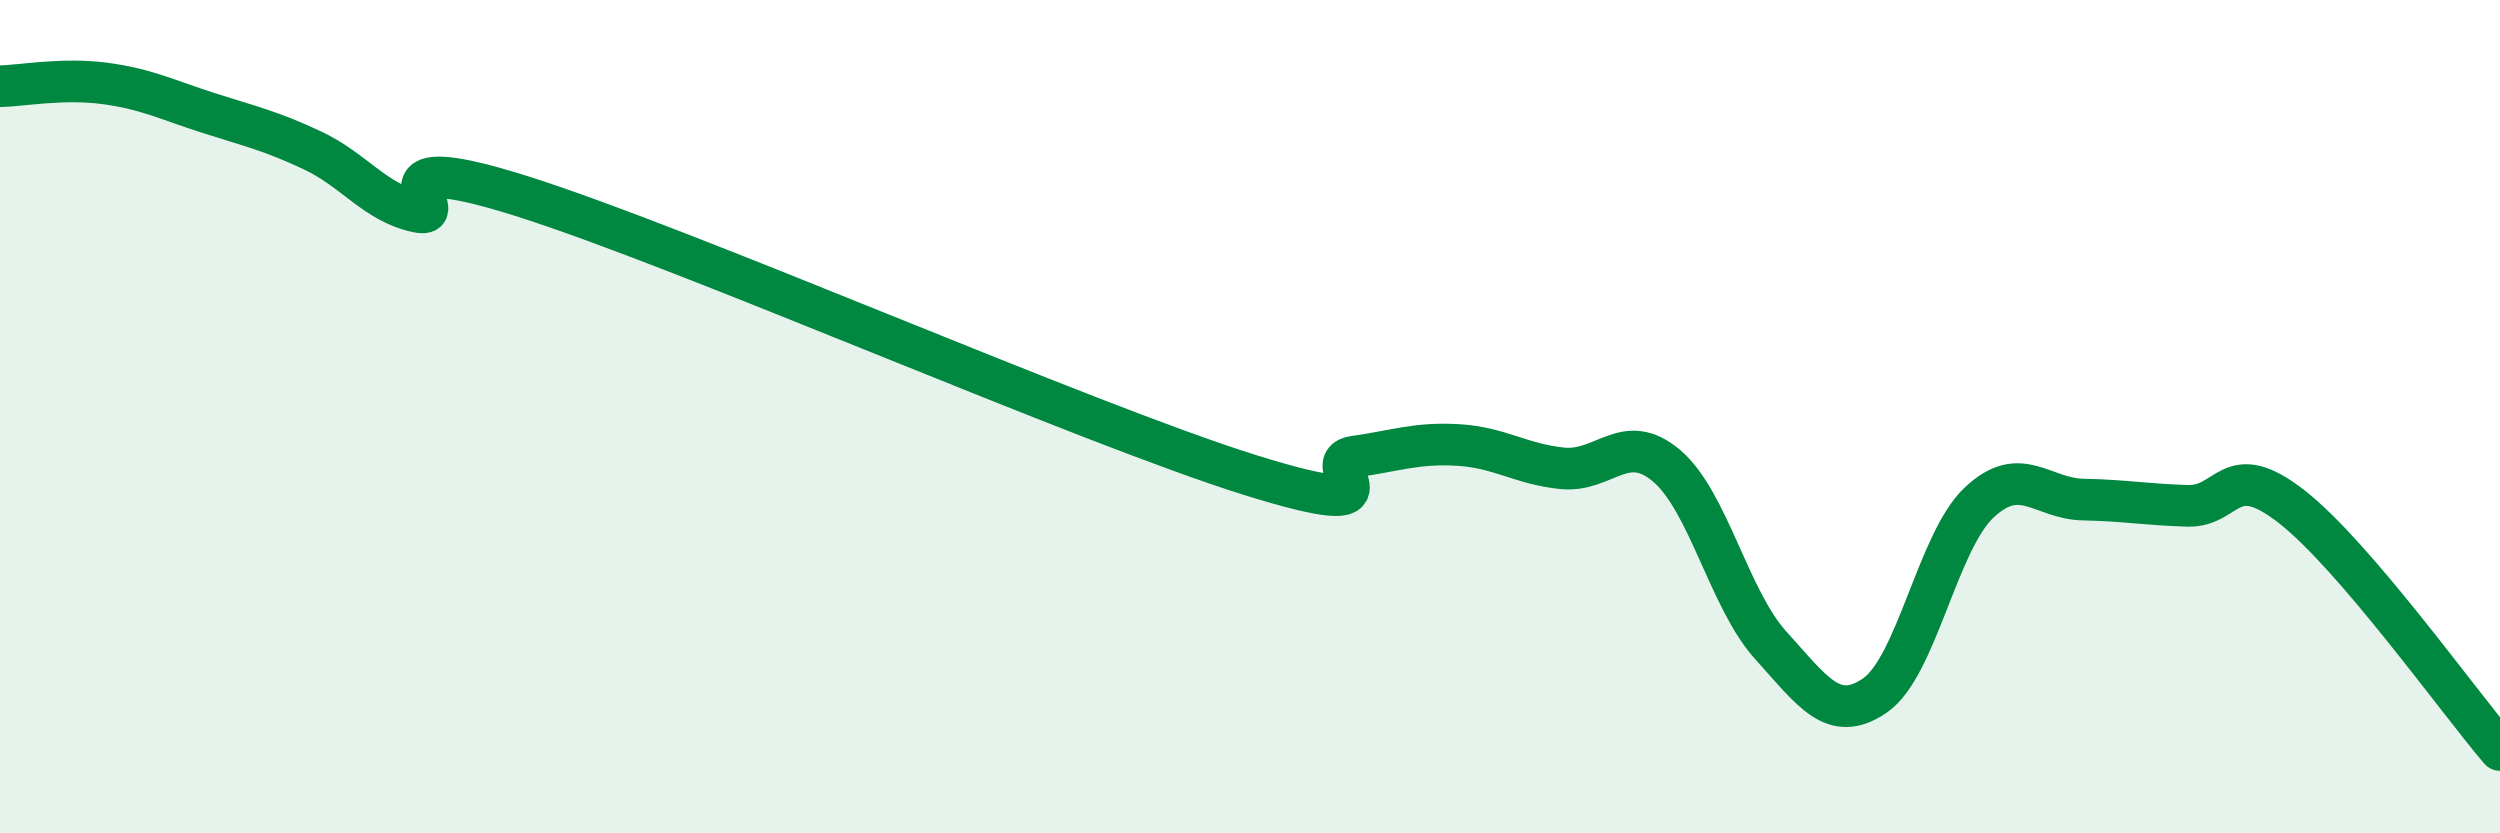
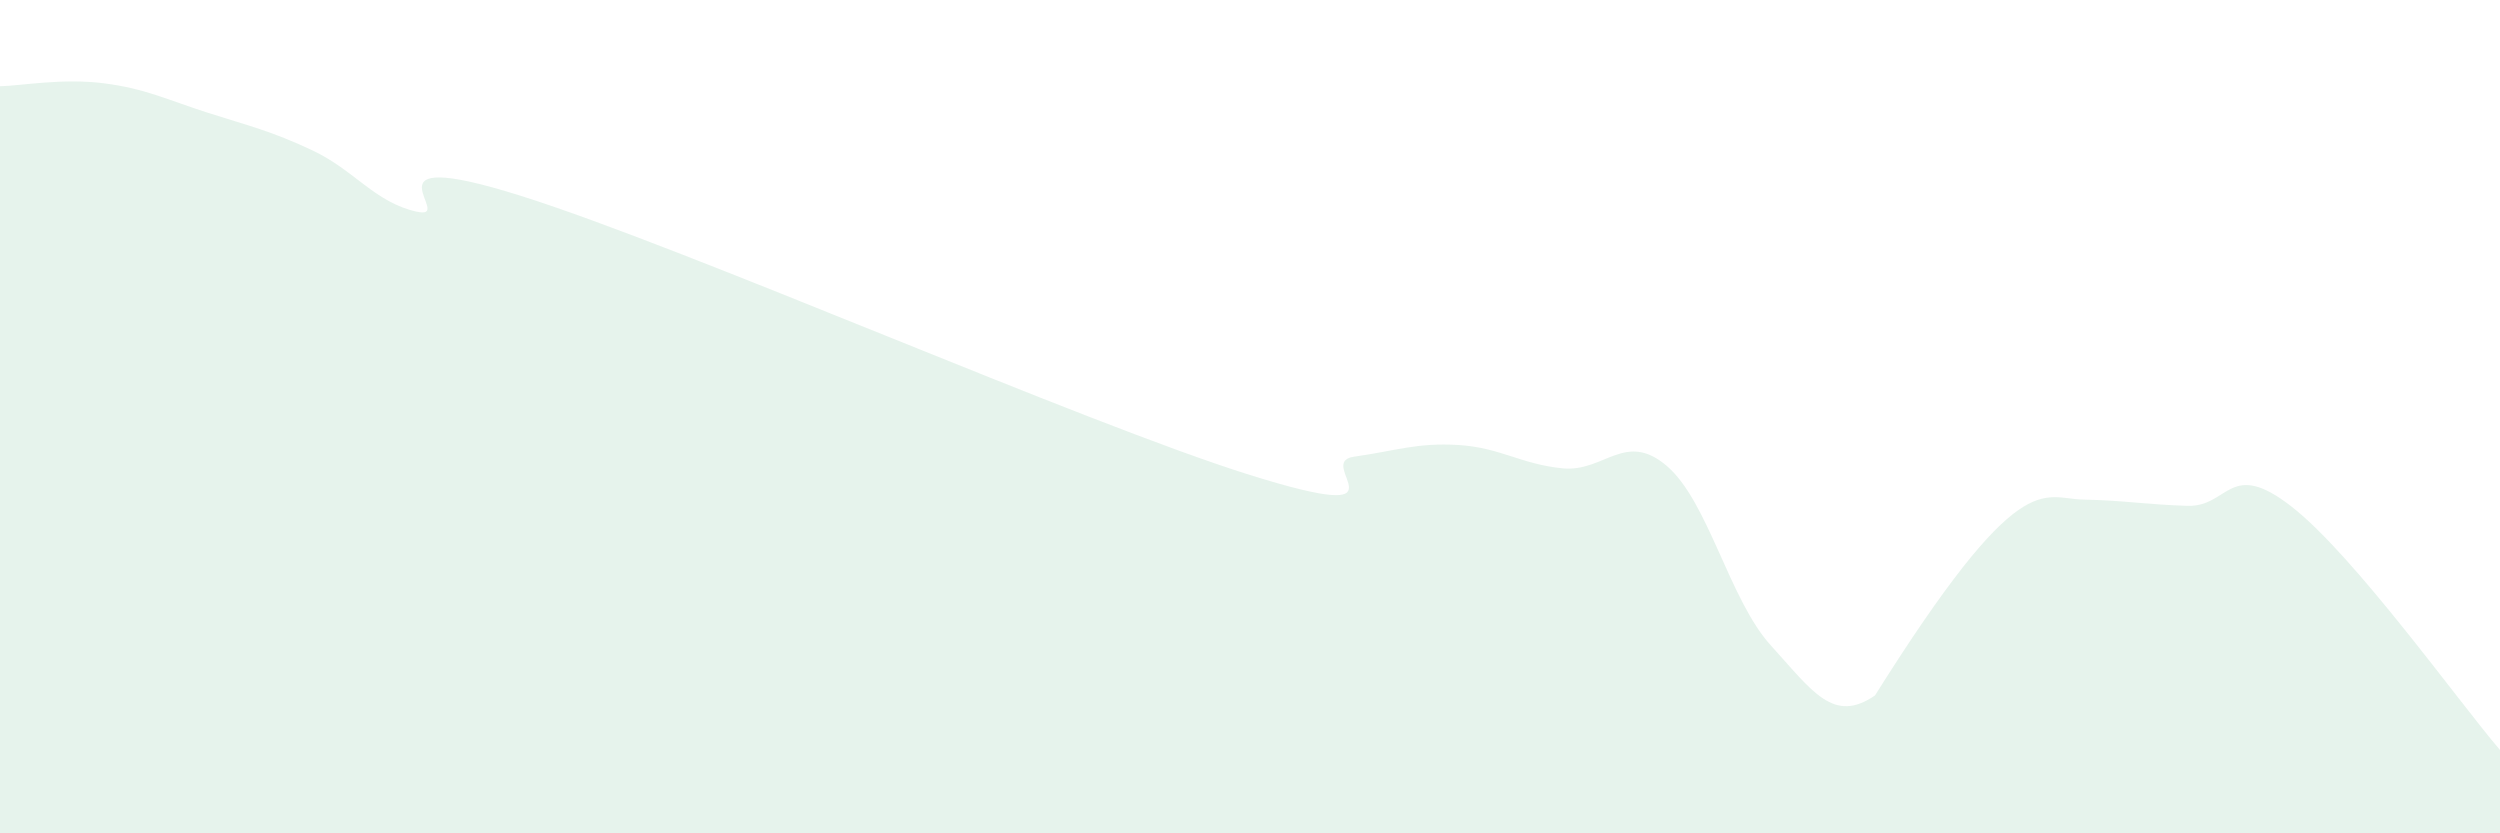
<svg xmlns="http://www.w3.org/2000/svg" width="60" height="20" viewBox="0 0 60 20">
-   <path d="M 0,2.07 C 0.5,2.06 1.5,1.87 2.5,2 C 3.5,2.13 4,2.39 5,2.71 C 6,3.03 6.5,3.14 7.5,3.61 C 8.5,4.08 9,4.86 10,5.08 C 11,5.3 8.5,3.44 12.5,4.7 C 16.5,5.96 26,10.15 30,11.4 C 34,12.65 31.5,11.1 32.5,10.96 C 33.5,10.82 34,10.62 35,10.68 C 36,10.74 36.5,11.14 37.5,11.24 C 38.5,11.34 39,10.33 40,11.18 C 41,12.03 41.5,14.39 42.5,15.49 C 43.5,16.59 44,17.38 45,16.69 C 46,16 46.5,13 47.5,12.06 C 48.5,11.12 49,11.97 50,11.99 C 51,12.01 51.5,12.11 52.5,12.14 C 53.5,12.17 53.5,10.99 55,12.16 C 56.5,13.33 59,16.83 60,18L60 20L0 20Z" fill="#008740" opacity="0.1" stroke-linecap="round" stroke-linejoin="round" />
-   <path d="M 0,2.07 C 0.5,2.06 1.5,1.87 2.5,2 C 3.5,2.13 4,2.39 5,2.71 C 6,3.03 6.5,3.14 7.5,3.61 C 8.5,4.08 9,4.86 10,5.08 C 11,5.3 8.5,3.44 12.5,4.7 C 16.5,5.96 26,10.15 30,11.4 C 34,12.65 31.5,11.1 32.5,10.96 C 33.5,10.82 34,10.62 35,10.68 C 36,10.74 36.5,11.14 37.5,11.24 C 38.5,11.34 39,10.33 40,11.18 C 41,12.03 41.5,14.39 42.5,15.49 C 43.5,16.59 44,17.38 45,16.69 C 46,16 46.5,13 47.5,12.06 C 48.5,11.12 49,11.97 50,11.99 C 51,12.01 51.5,12.11 52.5,12.14 C 53.5,12.17 53.5,10.99 55,12.16 C 56.5,13.33 59,16.83 60,18" stroke="#008740" stroke-width="1" fill="none" stroke-linecap="round" stroke-linejoin="round" />
+   <path d="M 0,2.07 C 0.5,2.06 1.5,1.87 2.5,2 C 3.5,2.13 4,2.39 5,2.71 C 6,3.03 6.5,3.14 7.5,3.61 C 8.5,4.08 9,4.86 10,5.08 C 11,5.3 8.5,3.44 12.5,4.7 C 16.5,5.96 26,10.15 30,11.4 C 34,12.65 31.5,11.1 32.5,10.96 C 33.5,10.82 34,10.62 35,10.68 C 36,10.74 36.5,11.14 37.5,11.24 C 38.5,11.34 39,10.33 40,11.18 C 41,12.03 41.5,14.39 42.5,15.49 C 43.5,16.59 44,17.38 45,16.69 C 48.5,11.12 49,11.97 50,11.99 C 51,12.01 51.5,12.11 52.5,12.14 C 53.5,12.17 53.5,10.99 55,12.16 C 56.5,13.33 59,16.83 60,18L60 20L0 20Z" fill="#008740" opacity="0.1" stroke-linecap="round" stroke-linejoin="round" />
</svg>